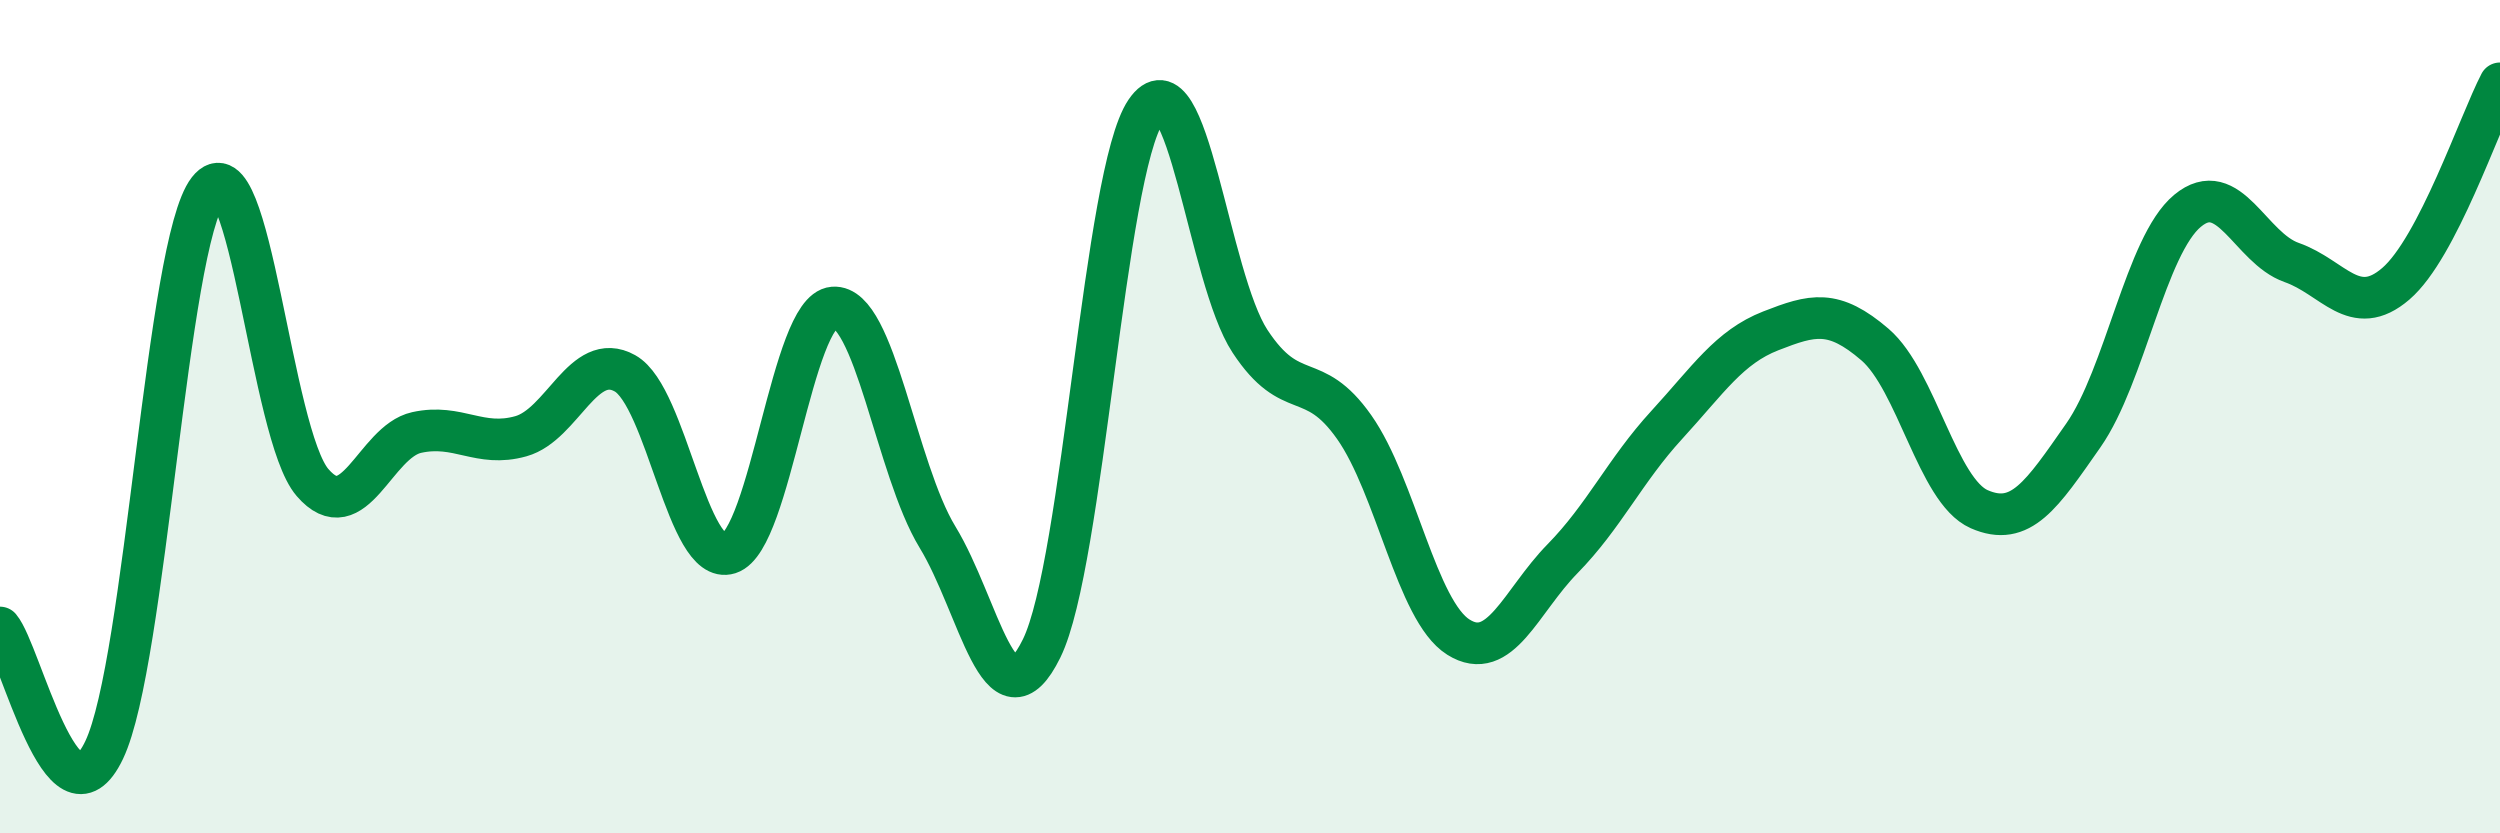
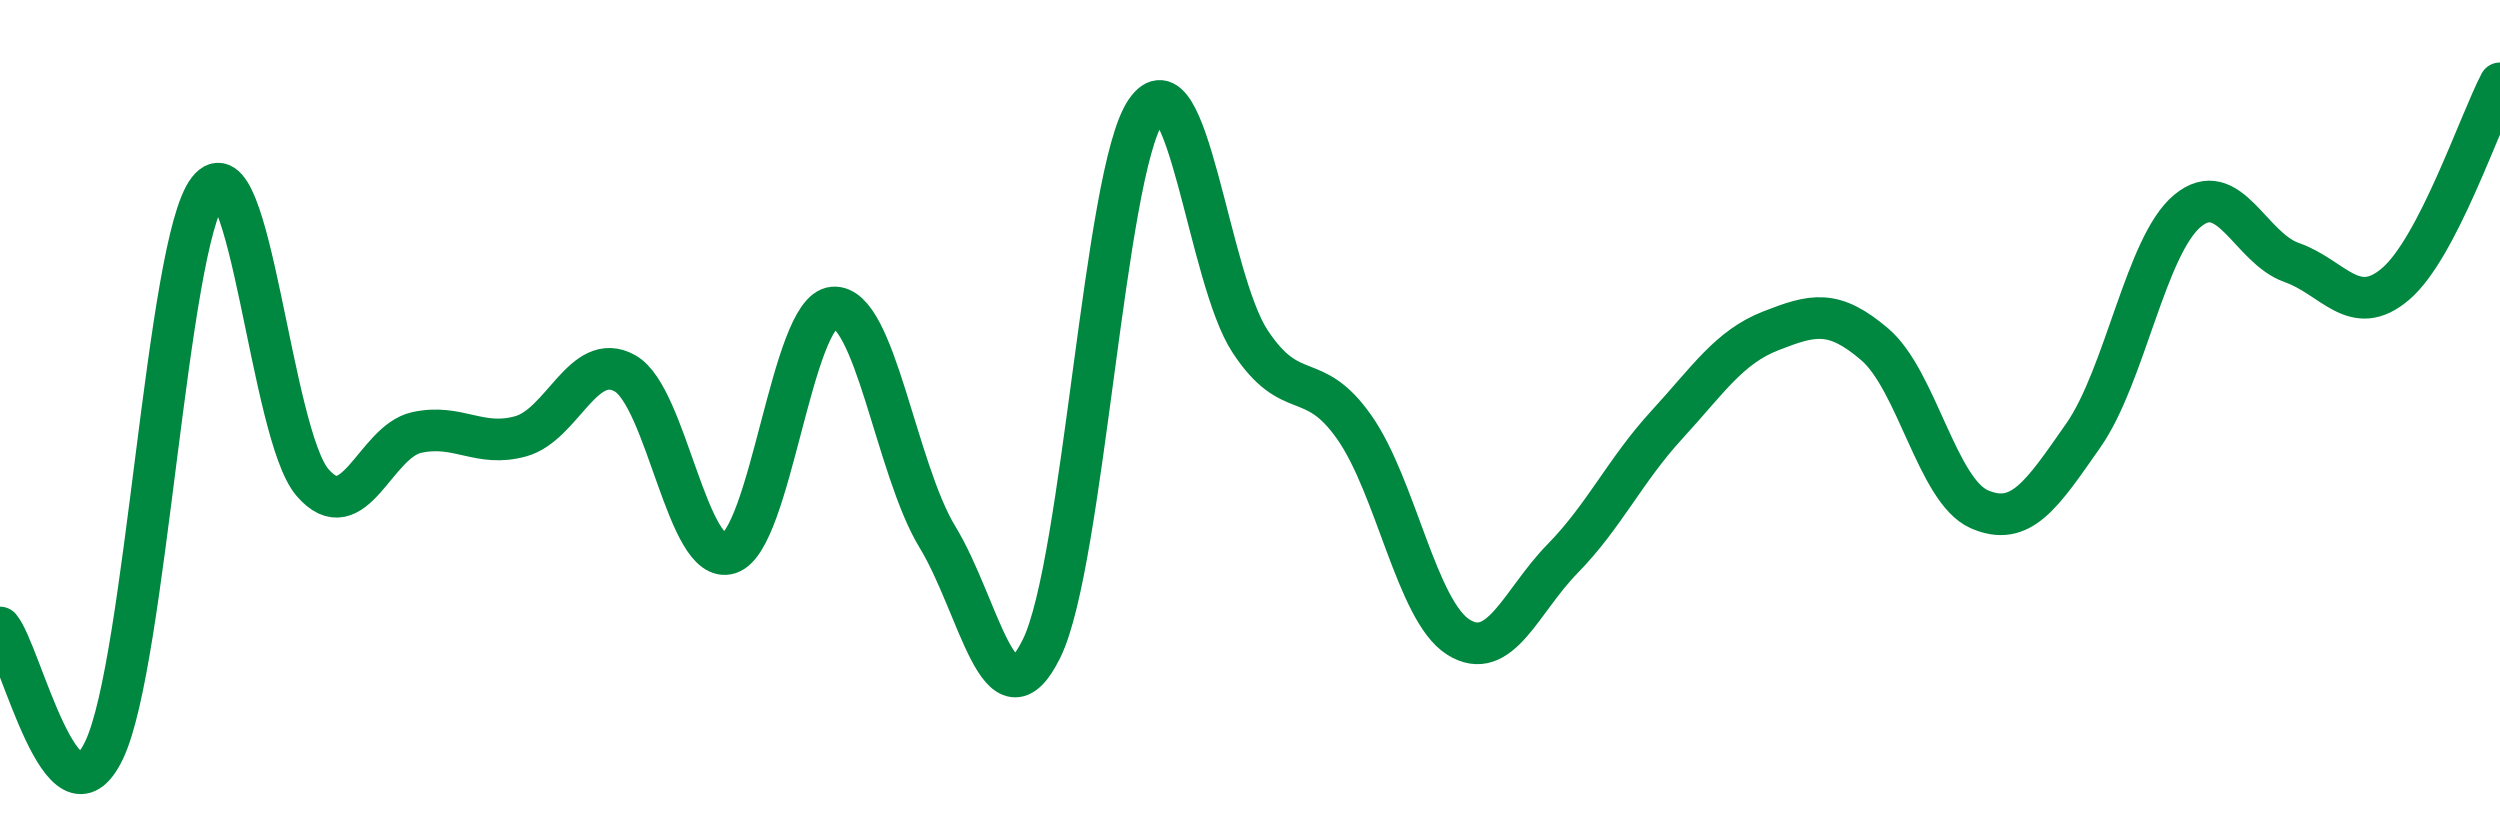
<svg xmlns="http://www.w3.org/2000/svg" width="60" height="20" viewBox="0 0 60 20">
-   <path d="M 0,15.06 C 0.5,15.65 1.5,20.1 2.5,18 C 3.5,15.9 4,5.84 5,4.56 C 6,3.28 6.5,10.42 7.5,11.58 C 8.5,12.74 9,10.6 10,10.38 C 11,10.16 11.5,10.75 12.5,10.47 C 13.5,10.19 14,8.4 15,8.96 C 16,9.52 16.5,13.6 17.5,13.28 C 18.5,12.96 19,7.46 20,7.38 C 21,7.3 21.5,11.25 22.5,12.89 C 23.5,14.53 24,17.6 25,15.56 C 26,13.52 26.5,4.14 27.5,2.67 C 28.5,1.2 29,6.67 30,8.19 C 31,9.71 31.5,8.83 32.5,10.25 C 33.5,11.67 34,14.66 35,15.29 C 36,15.92 36.5,14.43 37.5,13.41 C 38.5,12.39 39,11.29 40,10.2 C 41,9.11 41.5,8.33 42.5,7.94 C 43.5,7.55 44,7.41 45,8.27 C 46,9.13 46.5,11.78 47.5,12.22 C 48.5,12.66 49,11.88 50,10.45 C 51,9.02 51.5,5.89 52.5,5.06 C 53.5,4.23 54,5.95 55,6.3 C 56,6.65 56.5,7.67 57.5,6.81 C 58.5,5.95 59.5,2.96 60,2L60 20L0 20Z" fill="#008740" opacity="0.1" stroke-linecap="round" stroke-linejoin="round" />
  <path d="M 0,15.06 C 0.5,15.65 1.5,20.1 2.5,18 C 3.5,15.9 4,5.84 5,4.56 C 6,3.28 6.5,10.42 7.5,11.58 C 8.5,12.74 9,10.6 10,10.38 C 11,10.16 11.5,10.75 12.5,10.47 C 13.5,10.19 14,8.4 15,8.96 C 16,9.52 16.5,13.6 17.5,13.28 C 18.5,12.96 19,7.46 20,7.38 C 21,7.3 21.5,11.25 22.5,12.89 C 23.5,14.53 24,17.6 25,15.56 C 26,13.52 26.5,4.14 27.5,2.67 C 28.5,1.2 29,6.67 30,8.19 C 31,9.71 31.5,8.83 32.5,10.25 C 33.5,11.67 34,14.66 35,15.29 C 36,15.92 36.5,14.43 37.5,13.41 C 38.5,12.39 39,11.29 40,10.2 C 41,9.11 41.5,8.33 42.5,7.94 C 43.5,7.55 44,7.41 45,8.27 C 46,9.13 46.5,11.78 47.5,12.22 C 48.5,12.66 49,11.88 50,10.45 C 51,9.02 51.5,5.89 52.5,5.06 C 53.5,4.23 54,5.95 55,6.3 C 56,6.65 56.5,7.67 57.5,6.81 C 58.5,5.95 59.5,2.96 60,2" stroke="#008740" stroke-width="1" fill="none" stroke-linecap="round" stroke-linejoin="round" />
</svg>